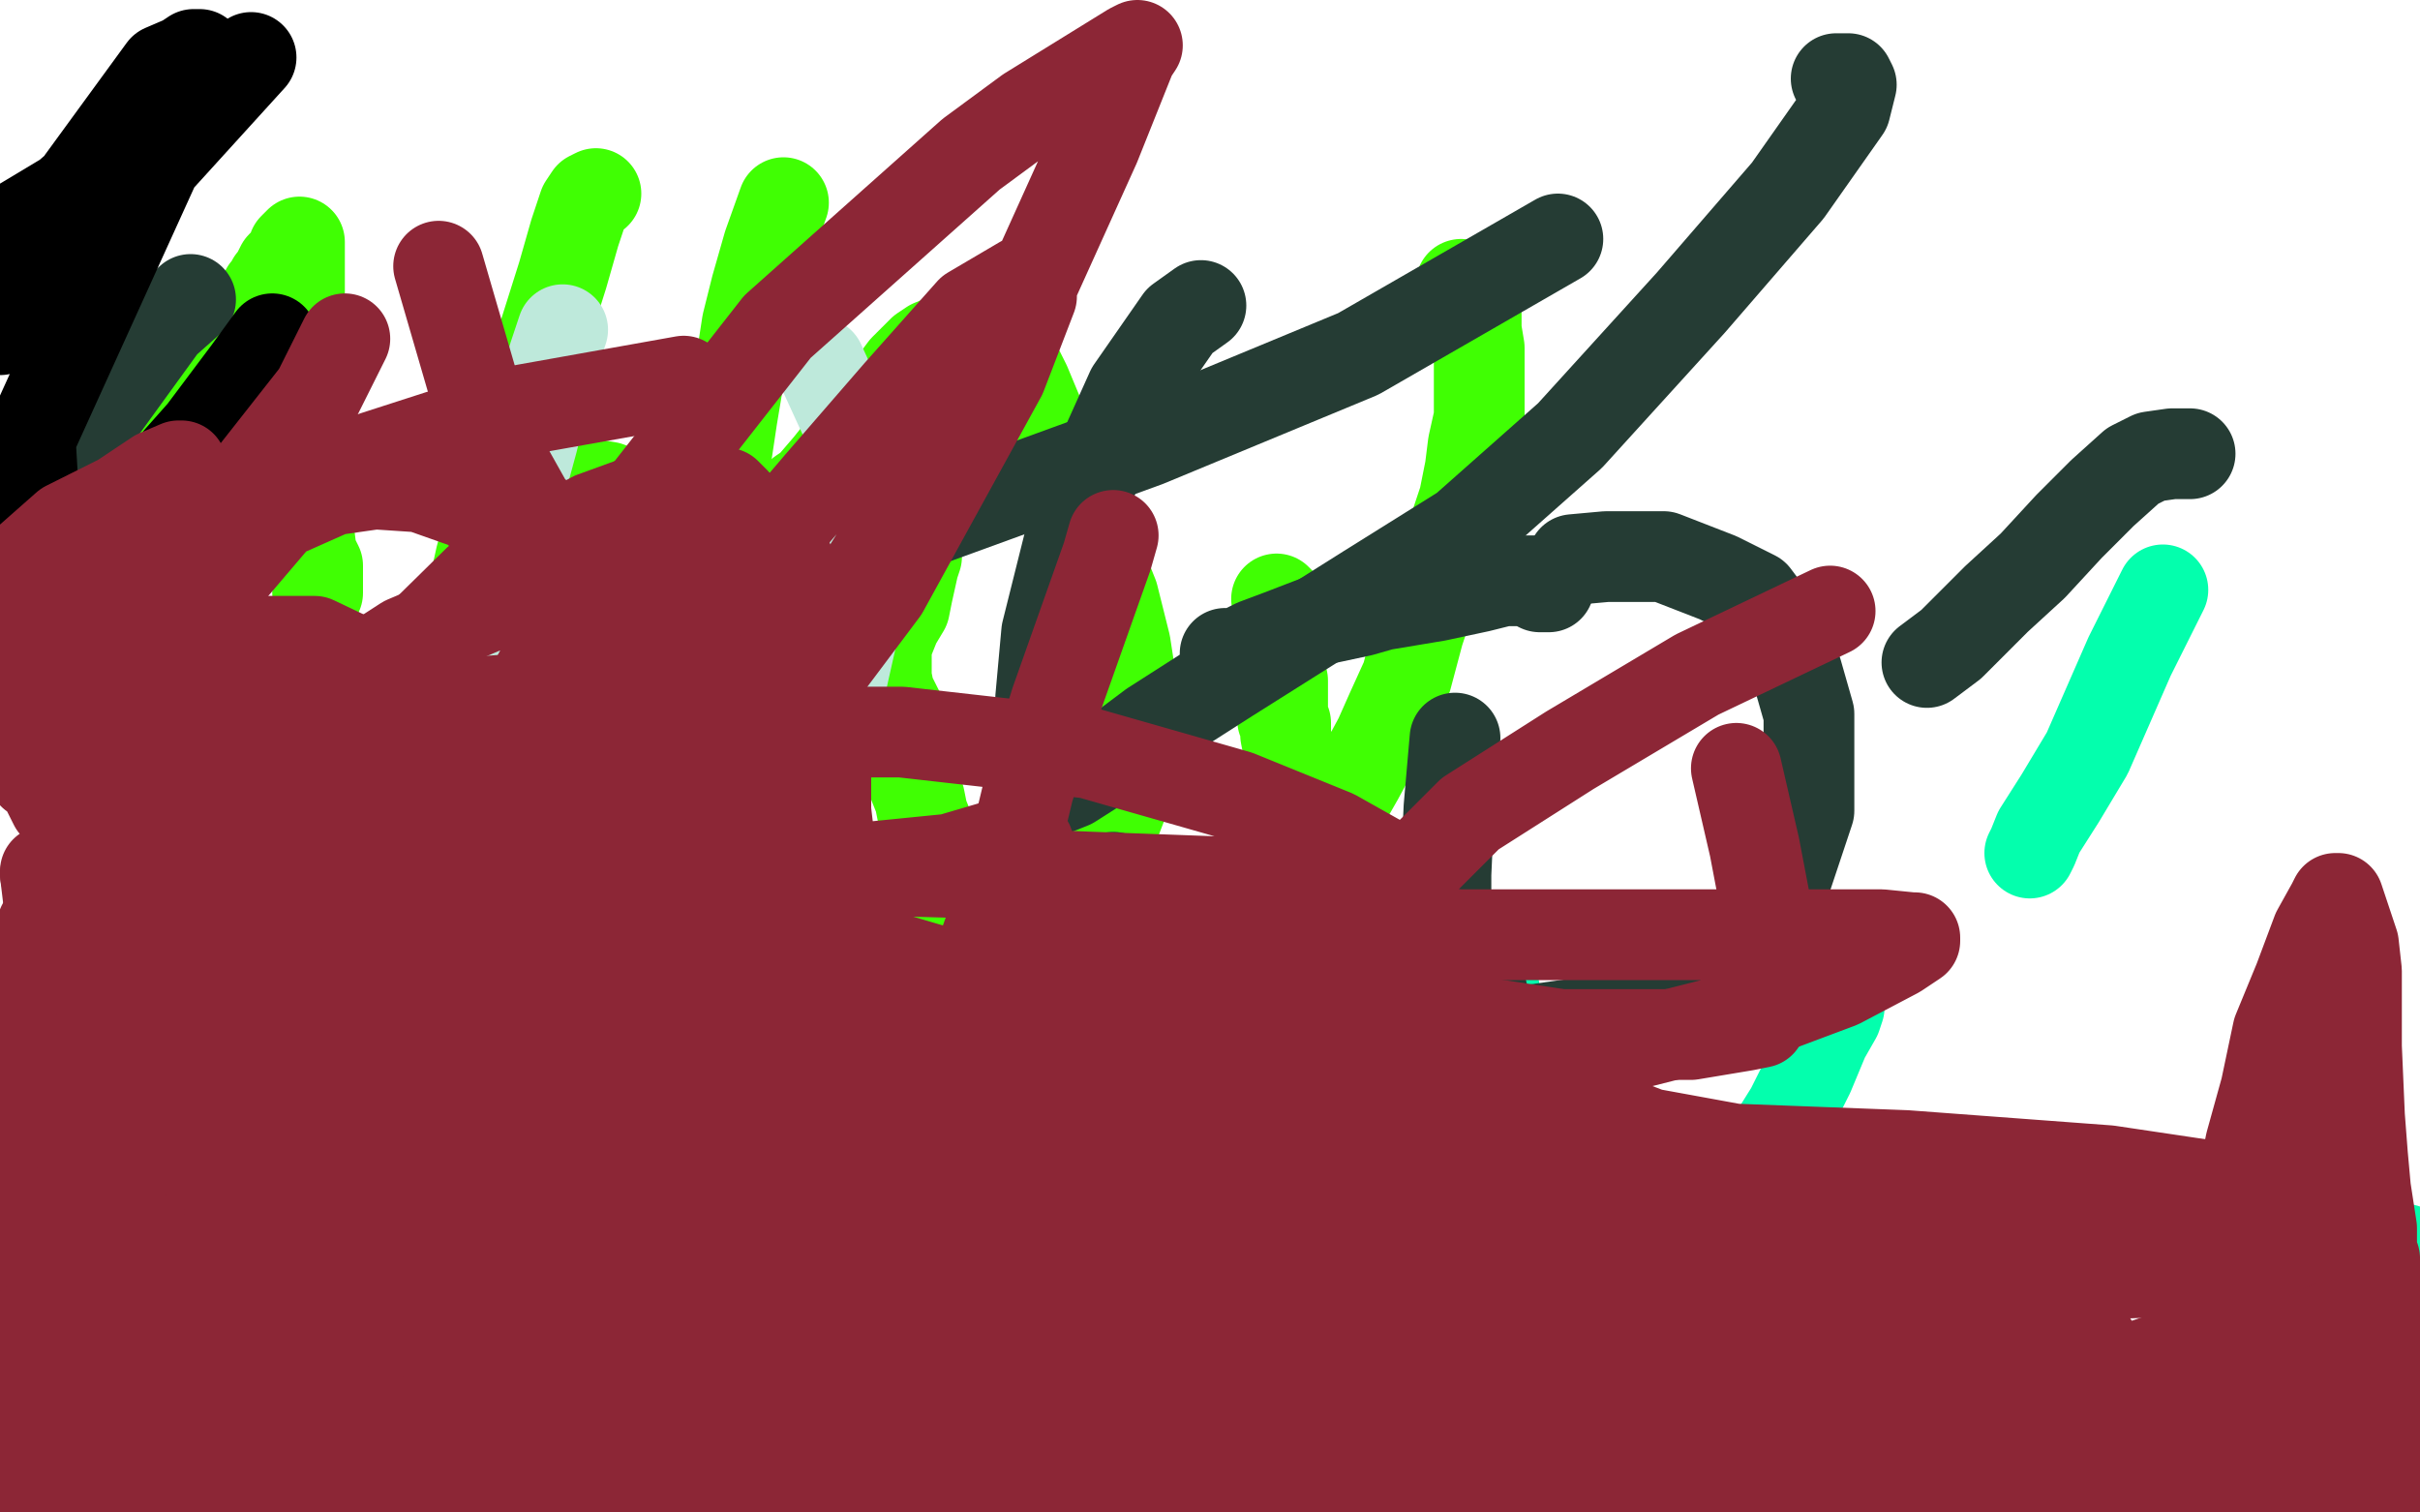
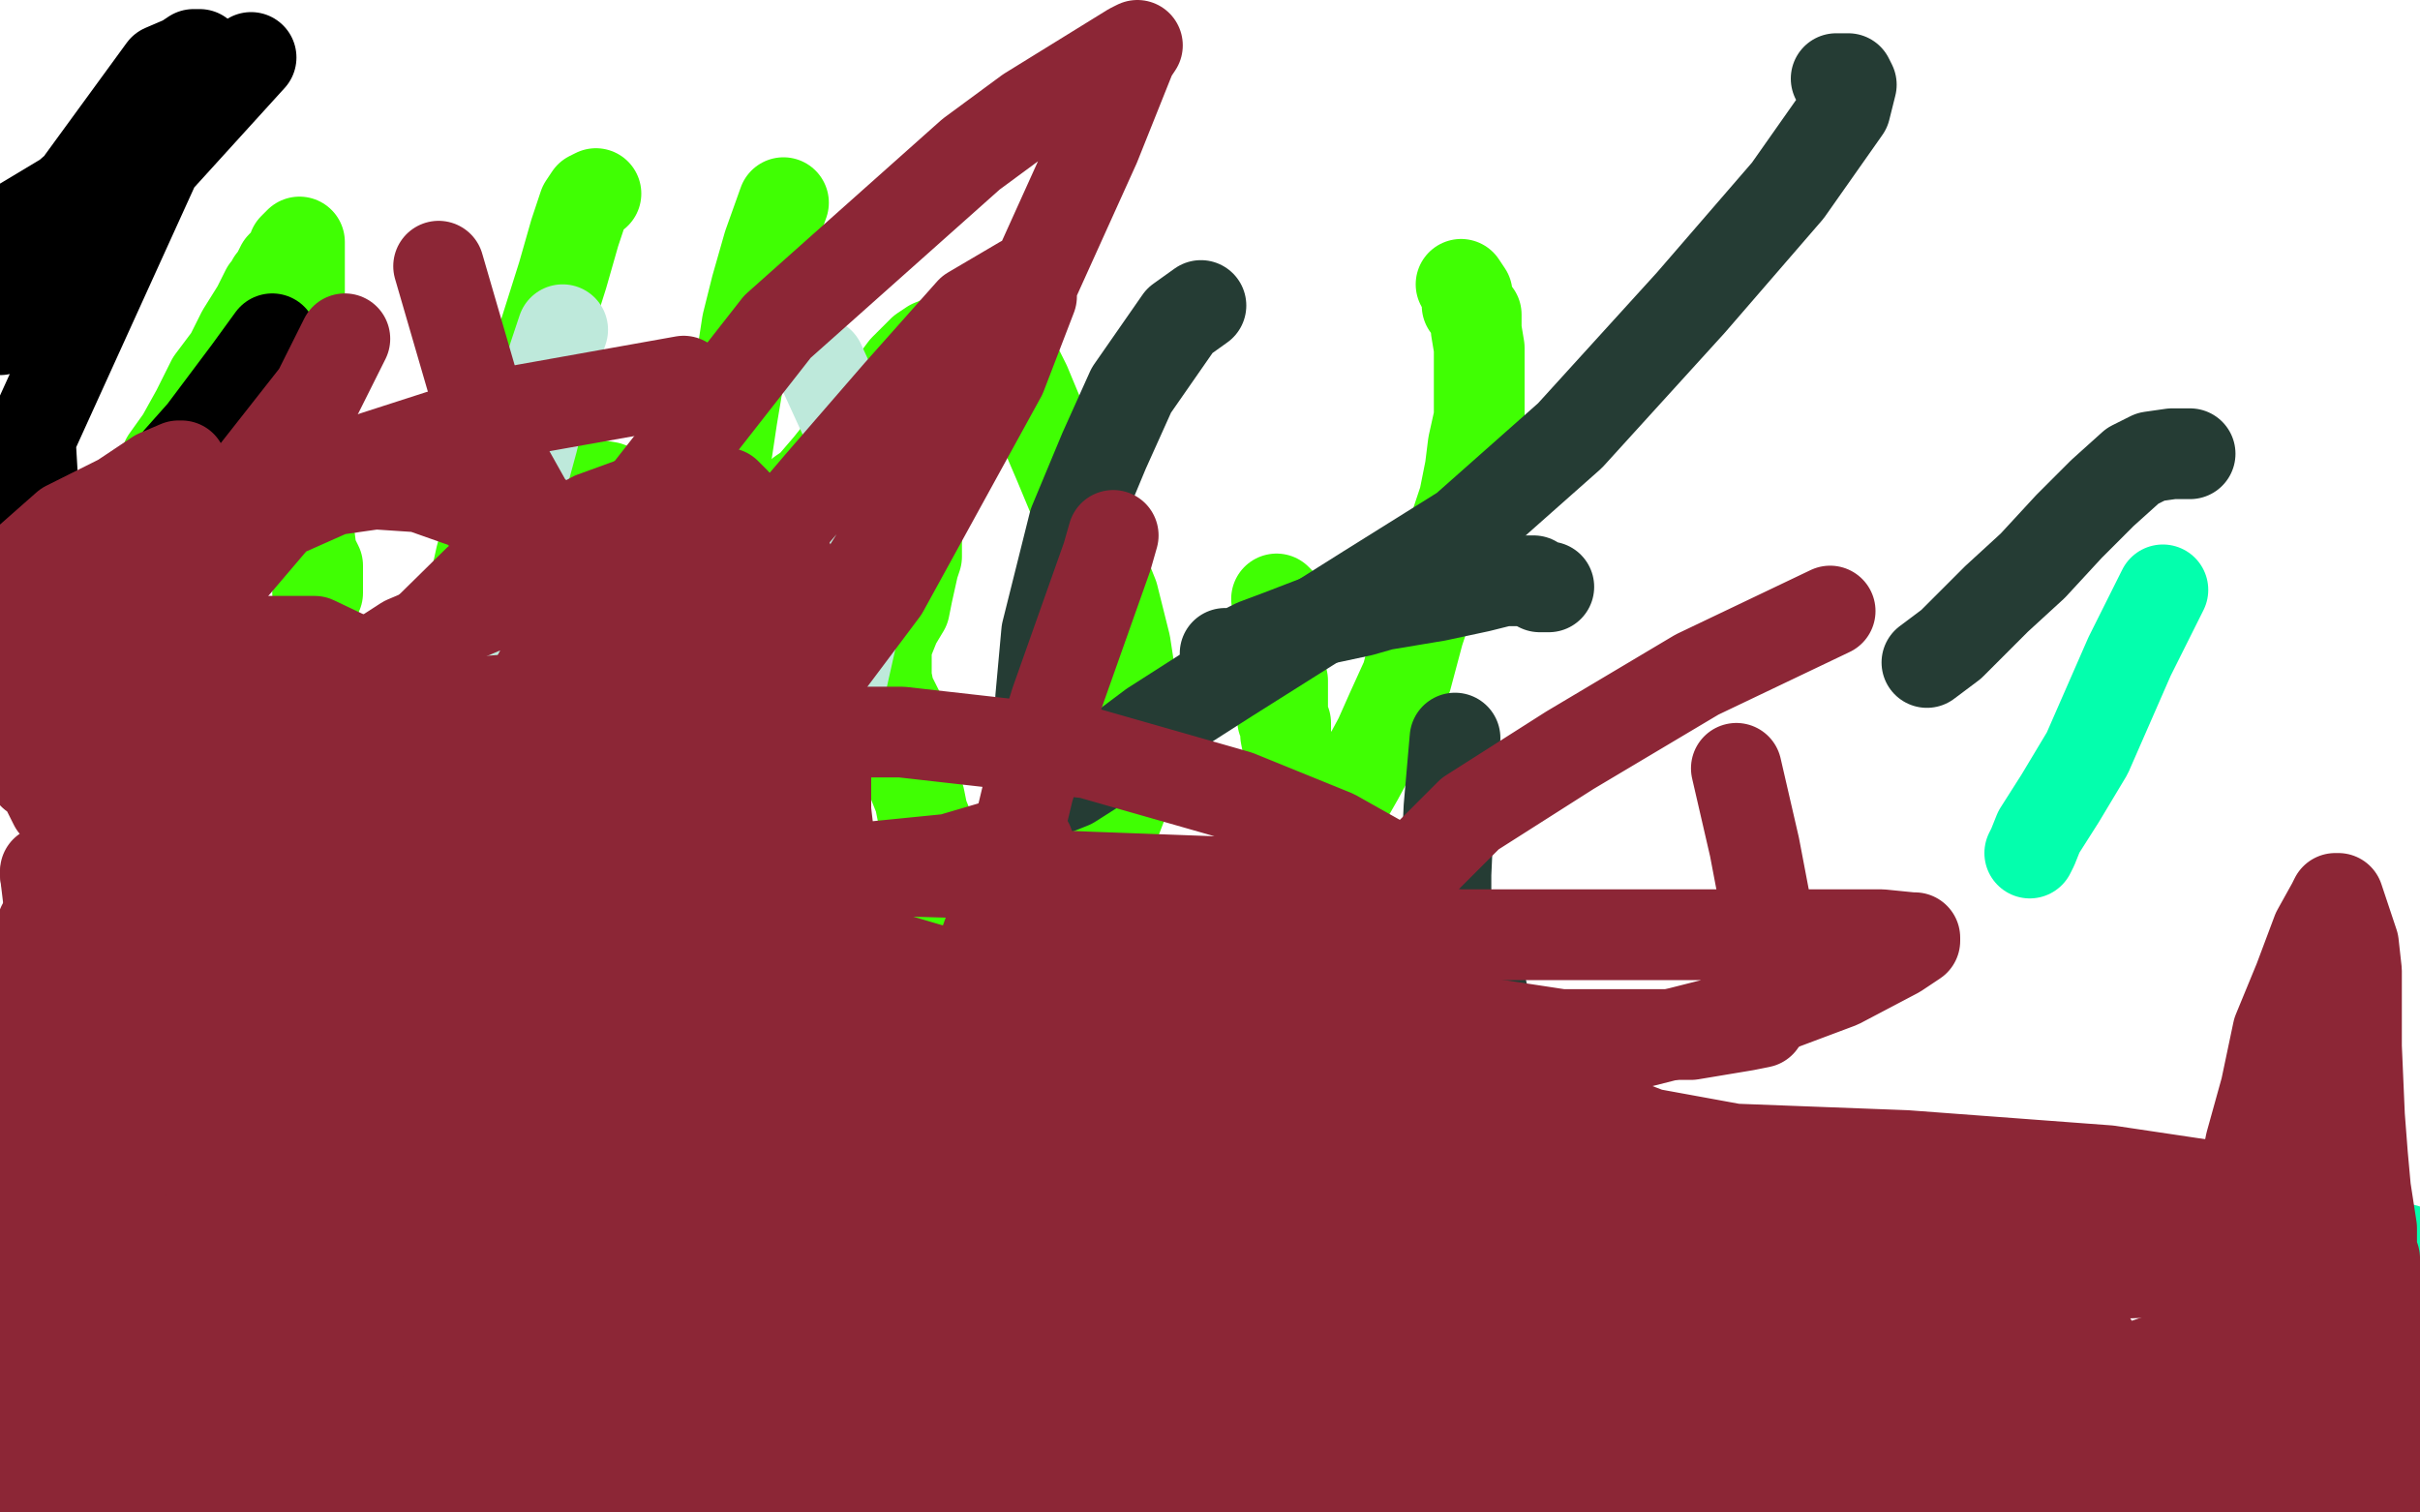
<svg xmlns="http://www.w3.org/2000/svg" width="800" height="500" version="1.1" style="stroke-antialiasing: false">
  <desc>This SVG has been created on https://colorillo.com/</desc>
  <rect x="0" y="0" width="800" height="500" style="fill: rgb(255,255,255); stroke-width:0" />
  <polyline points="27,215 28,215 28,215 29,212 29,212 30,208 30,208 32,203 32,203 33,198 33,198 34,195 34,195 36,191 36,191 40,182 49,165 51,162 52,160 53,157 55,152 60,145 65,136 70,126 76,118 80,110 85,102 88,96 89,95 90,93 91,92 92,90 93,88 96,85 97,82 99,80 99,81 99,84 99,90 99,98 99,106 99,116 99,131 99,140 99,149 100,159 100,165 102,175 103,183 105,187 105,191 105,193 105,195 105,196" style="fill: none; stroke: #40ff03; stroke-width: 30; stroke-linejoin: round; stroke-linecap: round; stroke-antialiasing: false; stroke-antialias: 0; opacity: 1.0" />
  <polyline points="62,153 63,153 63,153 65,153 65,153 68,153 68,153 74,153 74,153 81,156 81,156 89,157 89,157 93,159 93,159 95,160" style="fill: none; stroke: #40ff03; stroke-width: 30; stroke-linejoin: round; stroke-linecap: round; stroke-antialiasing: false; stroke-antialias: 0; opacity: 1.0" />
  <polyline points="197,64 195,65 195,65 193,68 193,68 190,77 190,77 186,91 186,91 180,110 180,110 174,129 174,129 170,147 170,147 166,163 162,174 159,184 157,193 155,202 151,211 150,213 149,216 149,218 149,220 149,221" style="fill: none; stroke: #40ff03; stroke-width: 30; stroke-linejoin: round; stroke-linecap: round; stroke-antialiasing: false; stroke-antialias: 0; opacity: 1.0" />
  <polyline points="174,158 175,158 175,158 177,158 177,158 179,158 179,158 184,158 184,158 188,159 188,159 195,160 195,160 201,161 201,161 208,164 213,165 220,165 223,166 223,167 224,167 225,167" style="fill: none; stroke: #40ff03; stroke-width: 30; stroke-linejoin: round; stroke-linecap: round; stroke-antialiasing: false; stroke-antialias: 0; opacity: 1.0" />
  <polyline points="259,67 254,81 254,81 250,95 250,95 247,107 247,107 245,120 245,120 242,138 242,138 239,158 239,158 235,179 235,179 228,206 226,217 223,225 222,229 221,231" style="fill: none; stroke: #40ff03; stroke-width: 30; stroke-linejoin: round; stroke-linecap: round; stroke-antialiasing: false; stroke-antialias: 0; opacity: 1.0" />
  <polyline points="260,166 262,166 262,166 264,165 264,165 265,163 268,161 274,154 278,149 282,143 286,139 290,134 293,130 296,126 299,122 303,118 305,116 308,114 313,112 315,112 318,111 320,111 323,111 325,111 328,113 332,116 335,119 339,127 344,139 350,153 360,177 368,197 372,213 374,226 374,237 374,250 372,263 367,276 360,289 353,297 348,302 345,304 342,305 340,305 336,305 330,305 324,305 320,302 317,300 315,299 315,298 315,296 313,291 312,285 309,279 307,274 305,269 304,264 302,259 301,254 300,250 299,247 298,241 297,235 294,229 293,224 293,223 293,222 293,220 293,218 293,214 294,211 296,206 299,201 300,196 302,187 303,184 303,179 303,178 303,176 303,175 300,174 299,171 299,170 298,170 297,169 297,168 296,167 295,163 293,161 291,157 291,156 290,153 290,152 290,151 290,150 292,148 294,146 298,141 301,134 305,126" style="fill: none; stroke: #40ff03; stroke-width: 30; stroke-linejoin: round; stroke-linecap: round; stroke-antialiasing: false; stroke-antialias: 0; opacity: 1.0" />
  <polyline points="483,94 485,97 485,97 485,101 485,101 488,104 488,104 488,109 488,109 489,115 489,115 489,123 489,123 489,130 489,130 489,138 487,147 486,155 484,165 480,177 476,187 473,197 469,209 465,224 460,235 456,244 449,257 445,264 442,269 439,270 437,273 436,273 435,273 434,273 433,273 433,272 431,270 430,269 429,267 428,265 427,263 427,262 427,260 427,259 426,256 426,253 426,250 426,248 425,243 425,242 425,239 424,238 424,237 424,236 424,234 424,232 424,231 424,227 424,225 423,221 423,220 423,219 423,218 423,217 423,216 423,215 423,212 423,209 423,206 423,202 423,199 422,198" style="fill: none; stroke: #40ff03; stroke-width: 30; stroke-linejoin: round; stroke-linecap: round; stroke-antialiasing: false; stroke-antialias: 0; opacity: 1.0" />
  <polyline points="29,315 30,315 30,315 33,314 33,314 37,314 37,314 45,314 45,314 56,314 56,314 67,314 67,314 71,314 71,314 72,314 72,315 72,316 70,319 65,322 60,327 49,331 39,336 30,339 24,342 21,343 20,343 20,344 22,345 29,347 40,351 53,356 69,361 81,365 93,370 103,373 111,376 116,381 116,380 113,380 112,379 112,378" style="fill: none; stroke: #03ffad; stroke-width: 30; stroke-linejoin: round; stroke-linecap: round; stroke-antialiasing: false; stroke-antialias: 0; opacity: 1.0" />
  <polyline points="155,304 155,309 155,309 155,313 155,313 154,320 154,320 150,330 150,330 146,343 146,343 141,360 141,360 133,378 133,378 127,392 125,399 124,402 123,403 123,404 123,401 125,396 128,389 131,384" style="fill: none; stroke: #03ffad; stroke-width: 30; stroke-linejoin: round; stroke-linecap: round; stroke-antialiasing: false; stroke-antialias: 0; opacity: 1.0" />
-   <polyline points="184,306 186,308 186,308 187,310 187,310 190,314 190,314 195,317 195,317 201,326 201,326 205,334 205,334 209,343 209,343 211,357 209,369 206,381 199,391 190,400 175,409 156,418 140,423 119,430 97,433 79,435 66,436 62,437 62,435 63,432 63,430" style="fill: none; stroke: #03ffad; stroke-width: 30; stroke-linejoin: round; stroke-linecap: round; stroke-antialiasing: false; stroke-antialias: 0; opacity: 1.0" />
  <polyline points="274,310 273,311 273,311 272,315 272,315 269,321 269,321 267,331 267,331 263,341 263,341 258,359 258,359 252,376 252,376 246,395 242,403 239,412 235,419 232,424 230,431 229,432 229,433 230,429 233,424" style="fill: none; stroke: #03ffad; stroke-width: 30; stroke-linejoin: round; stroke-linecap: round; stroke-antialiasing: false; stroke-antialias: 0; opacity: 1.0" />
-   <polyline points="288,325 291,326 291,326 303,329 303,329 318,335 318,335 328,338 328,338 330,340 330,340 330,342 330,342 325,350 320,356 311,362 301,367 292,371 283,372 271,372 256,372 242,368 227,365 217,364 216,364 217,364 222,366 226,368 231,370 236,373 239,375 241,377 244,379 247,384 253,391 259,400 264,409 272,423 277,431 282,443 289,453 292,458 297,464 300,468 303,469 304,470 305,470 306,470 308,470 309,470 309,467" style="fill: none; stroke: #03ffad; stroke-width: 30; stroke-linejoin: round; stroke-linecap: round; stroke-antialiasing: false; stroke-antialias: 0; opacity: 1.0" />
  <polyline points="346,473 346,469 346,469 349,465 349,465 353,456 353,456 359,444 359,444 364,427 364,427 370,408 370,408 378,387 378,387 388,365 401,341 414,320 423,308 425,305 425,304 426,304 425,308 421,318 418,329 417,339 415,354 414,371 414,392 414,419 414,447 414,475" style="fill: none; stroke: #03ffad; stroke-width: 30; stroke-linejoin: round; stroke-linecap: round; stroke-antialiasing: false; stroke-antialias: 0; opacity: 1.0" />
  <polyline points="373,424 376,424 376,424 389,422 389,422 400,422 400,422 414,422 414,422 428,422 428,422 439,421 439,421 444,421 444,421" style="fill: none; stroke: #03ffad; stroke-width: 30; stroke-linejoin: round; stroke-linecap: round; stroke-antialiasing: false; stroke-antialias: 0; opacity: 1.0" />
-   <polyline points="494,327 491,338 491,338 480,373 480,373 472,405 472,405 464,443 464,443 457,472 457,472 454,497 454,497 521,480 547,443 557,423 568,406 575,394 582,383 592,367 598,355 603,343 607,336 608,333 608,331 608,330 608,329" style="fill: none; stroke: #03ffad; stroke-width: 30; stroke-linejoin: round; stroke-linecap: round; stroke-antialiasing: false; stroke-antialias: 0; opacity: 1.0" />
  <polyline points="626,435 622,449 622,449 607,482 607,482" style="fill: none; stroke: #03ffad; stroke-width: 30; stroke-linejoin: round; stroke-linecap: round; stroke-antialiasing: false; stroke-antialias: 0; opacity: 1.0" />
  <polyline points="671,282 672,280 672,280 674,275 674,275 681,264 681,264 690,249 690,249 697,233 697,233 704,217 704,217 710,205 710,205 715,195" style="fill: none; stroke: #03ffad; stroke-width: 30; stroke-linejoin: round; stroke-linecap: round; stroke-antialiasing: false; stroke-antialias: 0; opacity: 1.0" />
  <polyline points="687,424 685,431 685,431 678,453 678,453 673,471 673,471 668,490 668,490" style="fill: none; stroke: #03ffad; stroke-width: 30; stroke-linejoin: round; stroke-linecap: round; stroke-antialiasing: false; stroke-antialias: 0; opacity: 1.0" />
  <polyline points="728,396 727,401 727,401 725,416 725,416 725,422 725,422 725,427 725,427 725,431 725,431 728,433 728,433 729,434 735,434 749,432 767,425 795,413 797,450" style="fill: none; stroke: #03ffad; stroke-width: 30; stroke-linejoin: round; stroke-linecap: round; stroke-antialiasing: false; stroke-antialias: 0; opacity: 1.0" />
  <polyline points="397,101 390,106 390,106 374,129 374,129 365,149 365,149 355,173 355,173 346,209 346,209 344,231 344,231 344,254 346,261 347,261 349,261 354,259 365,252 381,240 406,224 452,195 484,175 519,144 559,100 591,63 610,36 612,28 611,26 607,26" style="fill: none; stroke: #253c34; stroke-width: 30; stroke-linejoin: round; stroke-linecap: round; stroke-antialiasing: false; stroke-antialias: 0; opacity: 1.0" />
-   <polyline points="520,185 531,184 531,184 550,184 550,184 568,191 568,191 580,197 580,197 589,209 589,209 594,222 594,222 598,236 598,236 598,252 598,268 591,289 579,309 559,323 524,338 474,345 405,336 379,324 370,310 368,299 368,290" style="fill: none; stroke: #253c34; stroke-width: 30; stroke-linejoin: round; stroke-linecap: round; stroke-antialiasing: false; stroke-antialias: 0; opacity: 1.0" />
  <polyline points="512,194 509,194 509,194 507,193 507,193 507,192 507,192 506,192 506,192 502,192 502,192 497,192 497,192 489,194 489,194 475,197 457,200 450,202 436,205 423,210 415,213 409,216 405,216" style="fill: none; stroke: #253c34; stroke-width: 30; stroke-linejoin: round; stroke-linecap: round; stroke-antialiasing: false; stroke-antialias: 0; opacity: 1.0" />
  <polyline points="481,244 479,267 479,267 478,289 478,289 478,312 478,312 478,332 478,332 479,342 479,342 482,347 482,347 484,346 488,334 490,328" style="fill: none; stroke: #253c34; stroke-width: 30; stroke-linejoin: round; stroke-linecap: round; stroke-antialiasing: false; stroke-antialias: 0; opacity: 1.0" />
  <polyline points="637,219 645,213 645,213 660,198 660,198 672,187 672,187 684,174 684,174 695,163 695,163 705,154 705,154 711,151 711,151 718,150 722,150 724,150" style="fill: none; stroke: #253c34; stroke-width: 30; stroke-linejoin: round; stroke-linecap: round; stroke-antialiasing: false; stroke-antialias: 0; opacity: 1.0" />
  <polyline points="527,380 549,381 549,381 569,382 569,382 586,382 586,382 597,386 597,386 601,389 601,389 607,396 607,396 612,403 612,403 618,412 621,419 621,423 619,428 615,433 607,439 595,445 578,454 569,457 551,464 539,466 533,467 531,467 529,467 528,467 527,467 525,467 520,466 516,465 514,464 511,463 507,462 505,462 504,461 503,461 502,461 501,461 499,462 494,462 490,464 484,465 479,465 472,465 465,465 451,464 435,462 415,458 394,457 374,457 358,457 346,457 339,458 332,464 330,469 329,478 327,491" style="fill: none; stroke: #253c34; stroke-width: 30; stroke-linejoin: round; stroke-linecap: round; stroke-antialiasing: false; stroke-antialias: 0; opacity: 1.0" />
-   <polyline points="63,99 54,107 54,107 25,147 25,147 15,173 15,173 10,197 10,197 12,220 12,220 20,236 20,236 29,245 29,245 44,252 70,252 120,243 195,216 291,178 379,146 449,117 515,79" style="fill: none; stroke: #253c34; stroke-width: 30; stroke-linejoin: round; stroke-linecap: round; stroke-antialiasing: false; stroke-antialias: 0; opacity: 1.0" />
  <polyline points="186,109 183,118 183,118 176,146 176,146 164,190 164,190 148,235 148,235 131,270 131,270 117,310 117,310 105,339 105,339 97,367 97,370 97,366 98,355" style="fill: none; stroke: #bee9db; stroke-width: 30; stroke-linejoin: round; stroke-linecap: round; stroke-antialiasing: false; stroke-antialias: 0; opacity: 1.0" />
  <polyline points="271,120 282,144 282,144 284,172 284,172 283,204 283,204 274,244 274,244 259,291 259,291 233,333 233,333 216,371 216,371 194,401 180,409 163,414 139,415 114,415 84,415 62,410 46,404 38,398 36,395 36,389 39,376 43,368" style="fill: none; stroke: #bee9db; stroke-width: 30; stroke-linejoin: round; stroke-linecap: round; stroke-antialiasing: false; stroke-antialias: 0; opacity: 1.0" />
  <polyline points="470,355 391,462 391,462 349,495 349,495 298,369 327,343 341,341 363,355 387,396 414,471" style="fill: none; stroke: #bee9db; stroke-width: 30; stroke-linejoin: round; stroke-linecap: round; stroke-antialiasing: false; stroke-antialias: 0; opacity: 1.0" />
  <polyline points="90,112 82,123 82,123 67,143 67,143 59,152 59,152 35,184 35,184 14,214 14,214 10,145 60,35 83,19 53,52 21,85 0,109 27,60 54,23 61,20 64,18 66,18 63,21 51,36 45,45 22,65 2,77" style="fill: none; stroke: #000000; stroke-width: 30; stroke-linejoin: round; stroke-linecap: round; stroke-antialiasing: false; stroke-antialias: 0; opacity: 1.0" />
  <polyline points="193,219 195,226 195,226 199,261 199,261 200,273 200,273 200,298 200,298 198,318 198,318 194,335 194,335 187,344 187,344 173,351 169,351 164,347 162,339 162,331 171,306 180,288 223,220 248,187 271,160 297,130 321,103 338,93 341,92 341,98 331,124 292,195 253,247 192,310 118,367 30,414 15,289 134,212 160,201 183,190 219,179 242,175 253,175 258,178 261,187 263,204 255,240 237,276 211,316 184,353 164,373 145,384 135,387 130,381 129,368 132,331 157,262 203,177 257,108 321,51 340,37 374,16 376,15 374,18 362,48 329,121 279,201 218,274 148,350 72,424 5,480 8,334 39,253 69,197 92,170 110,162 124,160 139,161 156,167 200,208 216,237 240,303 241,400 220,473" style="fill: none; stroke: #8c2636; stroke-width: 30; stroke-linejoin: round; stroke-linecap: round; stroke-antialiasing: false; stroke-antialias: 0; opacity: 1.0" />
  <polyline points="37,190 39,198 39,198 40,210 40,210 41,220 41,220 42,222 42,222 42,223 42,223 43,224 43,224 44,224 49,224 63,224 67,224 70,224" style="fill: none; stroke: #8c2636; stroke-width: 30; stroke-linejoin: round; stroke-linecap: round; stroke-antialiasing: false; stroke-antialias: 0; opacity: 1.0" />
  <polyline points="65,306 51,317 51,317 2,365 2,365 17,318 17,318" style="fill: none; stroke: #8c2636; stroke-width: 30; stroke-linejoin: round; stroke-linecap: round; stroke-antialiasing: false; stroke-antialias: 0; opacity: 1.0" />
  <polyline points="250,331 247,368 247,368 243,397 243,397 238,423 238,423 234,437 234,437 232,440 232,440 229,440 229,440 225,432 223,426" style="fill: none; stroke: #8c2636; stroke-width: 30; stroke-linejoin: round; stroke-linecap: round; stroke-antialiasing: false; stroke-antialias: 0; opacity: 1.0" />
  <polyline points="113,366 129,359 129,359 198,331 198,331 226,322 226,322 236,317 236,317 237,316 237,316 236,321 230,331 215,349 192,372 116,419 56,448 34,461 29,462 29,453 31,429 34,395 44,357 62,324 74,304 87,293 101,287 104,286 105,286 105,287 105,292 104,304 97,326 78,365 44,422 2,473 40,346" style="fill: none; stroke: #8c2636; stroke-width: 30; stroke-linejoin: round; stroke-linecap: round; stroke-antialiasing: false; stroke-antialias: 0; opacity: 1.0" />
  <polyline points="368,177 366,184 366,184 349,232 349,232 340,261 340,261 334,286 334,286 328,305 328,305 324,316 324,316 320,324 315,329 311,330 305,330 300,328 290,318 283,305 275,285 273,268 273,253 273,247 272,246 267,261 222,374 181,466 55,455 55,385 67,318 96,253 158,192 196,171 218,163 233,162 240,163 243,166 243,172 243,183 237,201 225,239 201,288 171,341 112,426 75,464 38,486 6,491 50,347 123,339 210,339 292,352 361,377 418,415 454,462 144,447 163,369 183,306 204,255 228,221 243,212 256,208 260,208 261,211 263,228 262,247 250,271 223,298 181,331 122,367 45,399 15,186 170,136 226,126" style="fill: none; stroke: #8c2636; stroke-width: 30; stroke-linejoin: round; stroke-linecap: round; stroke-antialiasing: false; stroke-antialias: 0; opacity: 1.0" />
  <polyline points="574,254 580,280 580,280 584,301 584,301 586,316 586,316 586,326 586,326 584,335 584,335 582,338 582,338 577,339 577,339 559,342 540,342 516,342 483,337 444,329 404,321 376,311 358,302 346,292 341,287 340,284 340,281 340,280 340,279 338,279 331,279 314,284 284,287 220,293 139,303 46,304 129,240 195,234 208,234 211,235 217,238 220,243 220,244 220,245 219,248 215,251 205,257 191,266 174,275 157,281 132,286 118,287 114,287 113,287 115,284 117,282 117,281 114,287 102,306 92,322 84,335 77,347 75,350 75,349 75,345 76,342 77,340 82,336 90,332 98,327 111,320 129,312 141,306 148,302 156,299 160,299 160,300 156,308 149,314 136,322 121,332 104,342 87,350 74,356 65,359 63,360 59,361 57,363 56,363 56,364 59,364 64,364 73,365 86,366 100,369 117,372 130,375 136,378 137,379 136,381 130,386 118,392 98,403 65,416 15,433 12,499 13,498 15,497 16,496 18,494 19,494 20,494 21,494 22,495 24,495 26,497 30,499 55,499 53,499 52,499 53,499 57,499 58,499 59,499 60,499 61,499 62,498 64,498 65,497 66,497 68,497 71,497 73,496 77,496 79,496 81,496 84,496 87,496 89,496 91,497 93,498 97,499 120,499 119,499 117,498 116,498 115,498 114,498 114,497 111,497 108,497 108,496 107,496 104,496 101,496 98,496 96,496 94,496 92,496 91,496 90,496 87,495 85,494 83,494 82,492 81,492 82,492 84,492 87,492 90,492 95,491 101,490 108,490 119,488 128,488 138,487 148,485 156,482 158,480 155,480 149,480 140,480 124,480 100,479 72,477 36,470 3,458 46,458 82,462 125,472 164,486 194,498 140,496 80,465 72,459 73,459 86,463 110,472 152,487 91,488 48,458 43,453 39,447 41,445 64,447 105,462 166,482 414,489 305,452 187,409 105,365 73,339 72,328 84,323 124,327 174,347 236,375 309,406 388,445 476,480 640,485 572,450 547,432 536,423 536,421 538,418 547,415 563,413 583,413 610,413 636,417 660,424 678,434 691,443 698,454 699,458 699,460 699,462 696,463 691,464 680,464 660,464 628,464 578,464 527,459 501,455 495,452 503,452 534,453 601,472 681,492 599,450 530,412 474,379 434,356 413,344 402,339 402,338 405,340 419,345 441,353 486,367 549,388 615,420 681,453 679,493 583,447 561,433 552,423 552,419 571,418 607,430 654,448 704,474 679,493 579,451 473,398 399,359 359,327 350,314 351,311 363,311 393,321 448,348 545,409 607,446 660,479 594,479 484,430 425,395 385,374 377,367 368,357 373,357 389,365 409,376 435,385 468,401 500,414 531,429 558,443 562,448 563,450 559,450 543,446 515,438 460,422 386,397 289,353 173,293 146,278 127,261 128,258 142,260 177,275 234,303 300,337 362,374 415,408 452,434 487,457 494,461 503,466 506,467 501,466 487,460 460,451 407,428 343,395 259,354 171,306 111,263 88,232 84,217 88,212 104,212 146,232 189,260 236,296 291,334 338,367 389,399 422,419 441,434 446,441 440,441 416,431 328,391 249,349 174,308 114,266 91,246 83,237 84,235 96,238 125,256 181,288 248,332 329,386 447,470 353,462 240,395 150,327 80,271 44,234 34,215 35,215 47,220 67,233 101,257 137,283 185,310 220,331 245,345 258,353 258,356 255,356 240,351 212,342 169,326 115,299 67,274 39,255 31,242 31,239 39,239 65,250 104,274 186,328 240,363 285,397 316,416 332,431 335,438 329,438 310,431 281,420 228,400 158,368 92,334 26,297 15,289 15,288 25,288 56,301 110,323 175,351 231,384 287,418 330,445 368,470 378,480 380,482 374,482 358,477 327,465 277,448 231,427 199,408 183,395 178,389 177,386 178,386 184,390 195,399 212,410 233,423 258,438 276,451 289,463 293,471 293,473 289,474 276,474 240,464 212,452 189,438 171,425 164,417 163,413 168,413 173,416 178,420 182,424 191,431 210,441 225,448 237,457 246,464 248,466 248,468 242,468 226,463 203,455 169,442 136,427 107,408 104,402 104,398 108,397 116,399 126,405 141,414 159,425 179,437 203,451 225,464 243,475 257,487 260,489 259,489 254,487 240,481 212,469 180,456 135,433 98,410 60,380 49,368 47,363 52,363 66,371 83,382 107,395 135,416 160,431 179,444 192,455 200,461 204,464 205,464 204,464 200,464 191,462 176,457 154,447 126,433 102,418 86,402 85,398 86,398 92,398 105,403 117,411 129,419 143,428 155,435 165,441 170,445 173,448 170,448 164,447 153,444 138,441 126,435 117,431 113,428 115,428 119,430 134,437 146,444 157,452 165,458 170,463 171,466 172,467 172,468 172,469 172,470 173,471 175,473 177,476 179,479 183,484 186,487 189,491 191,494 193,495 194,498 196,498 197,499 199,499 197,496 188,488 186,486 187,487 188,488 189,489 192,489 194,492 197,493 200,495 202,497 206,499 220,499 219,498 219,497 220,497 221,498 223,499 237,499 237,498 238,498 239,498 241,498 243,498 244,498 245,498 245,497 246,497 247,497 248,497 250,499 461,496 461,485 461,482 458,476 454,474 452,474 450,474 445,476 442,477 435,479 425,481 411,482 396,483 383,483 380,483 380,484 381,484 386,484 389,485 404,487 440,498 547,491 516,474 479,459 441,442 420,434 414,432 416,432 421,435 430,441 442,448 459,455 486,470 504,478 521,486 540,495 551,499 557,499 552,499 547,498 545,497 547,497 553,497 564,497 584,497 616,498 729,491 740,477 750,464 766,450 786,437 785,416 762,429 738,441 717,451 699,458 689,463 686,464 687,463 689,461 693,458 703,453 718,448 736,442 756,438 771,437 782,437 795,442 797,443 799,445 799,446 797,448 786,456 765,467 734,480 701,490 678,493 668,493 673,488 678,485 679,481 681,476 683,473 686,468 694,463 702,460 709,458 716,458 723,460 735,463 741,468 743,471 744,473 744,474 743,477 739,480 733,483 725,486 720,489 719,490 721,490 726,490 737,490 762,490 778,491 786,494 789,495 790,496 791,496 792,496 793,495 794,495 793,495 791,495 791,494 791,493 791,491 791,490 791,488 791,487 791,486 791,485 791,484 792,483 793,481 794,478 795,476 795,475 795,474 795,471 795,470 795,469 795,468 795,467 794,465 793,462 791,459 789,453 787,446 785,438 784,430 784,419 784,406 782,393 781,382 780,369 779,346 779,321 778,312 774,300 773,297 772,297 771,299 766,308 760,324 753,341 749,360 744,378 741,393 739,407 738,422 737,438 736,445 735,447 735,448 735,446 738,438 746,422 755,402 767,376 773,364" style="fill: none; stroke: #8c2636; stroke-width: 30; stroke-linejoin: round; stroke-linecap: round; stroke-antialiasing: false; stroke-antialias: 0; opacity: 1.0" />
  <polyline points="605,202 561,223 561,223 519,248 519,248 486,269 486,269 468,287 468,287 460,298 460,298 458,303 458,303 457,304 457,304 457,306 466,308 483,309 519,309 547,309 575,309 602,309 622,309 632,310 633,310 633,311 627,315 608,325 584,334 513,352 458,363 428,369 417,374 415,377 416,377 432,377 477,377 551,379 630,382 697,387 744,394 767,402 768,403 764,408 750,415 727,420 699,421 686,424 681,426 676,427 671,427 672,427 691,420 718,413 750,409 765,409 766,409 763,409 726,410 698,413 670,413 625,413 600,412 588,409 586,409 586,408 589,406 599,402 632,398 701,397 769,397 773,399 607,386 481,363 337,329 218,294 150,266 139,256 139,253 157,245 189,242 238,242 298,242 360,249 409,263 441,276 457,285 465,296 467,303 466,310 454,317 401,325 327,331 229,331 150,328 114,328 111,328 124,328 161,328 229,331 314,333 391,337 473,352 511,363 533,370 546,375 548,377 544,377 530,375 492,371 403,362 290,350 162,335 150,333 152,333 167,328 214,327 283,324 354,320 418,307 455,301 467,296 467,295 455,294 443,293 335,289 197,285 32,281 104,236 227,227 239,224 234,224 219,227 189,235 156,246 127,256 106,270 90,283 78,292 73,298 71,301 70,301 69,301 66,300 61,300 55,300 51,300 48,300 46,301 45,303 45,304 43,306 39,309 36,312 33,314 30,316 25,318 21,319 18,320 16,320 14,320 14,321 14,320 15,319 15,318 15,317 15,314 15,311 14,308 14,306 16,304 18,302 18,300 19,299 19,296 19,295 19,293 20,292 20,291 21,289 21,287 22,285 23,282 23,278 23,273 23,270 23,269 23,268 21,267 20,266 18,266 17,264 16,262 15,260 13,257 11,256 12,256 15,255 20,254 21,254 21,253 22,253 22,252 22,250 22,244 23,238 26,230 30,220 32,210 34,204 35,200 35,198 36,197 35,197 33,197 30,197 28,197 23,197 18,197 8,203 3,235 37,201 48,186 54,177 58,168 60,158 60,154 59,154 52,157 40,165 22,174 5,189 20,212 68,172 83,158 105,130 114,112" style="fill: none; stroke: #8c2636; stroke-width: 30; stroke-linejoin: round; stroke-linecap: round; stroke-antialiasing: false; stroke-antialias: 0; opacity: 1.0" />
  <polyline points="212,200 210,200 210,200 209,201 209,201 209,198 209,198 203,193 203,193 190,181 190,181 175,168 175,168 161,143 145,88" style="fill: none; stroke: #8c2636; stroke-width: 30; stroke-linejoin: round; stroke-linecap: round; stroke-antialiasing: false; stroke-antialias: 0; opacity: 1.0" />
</svg>